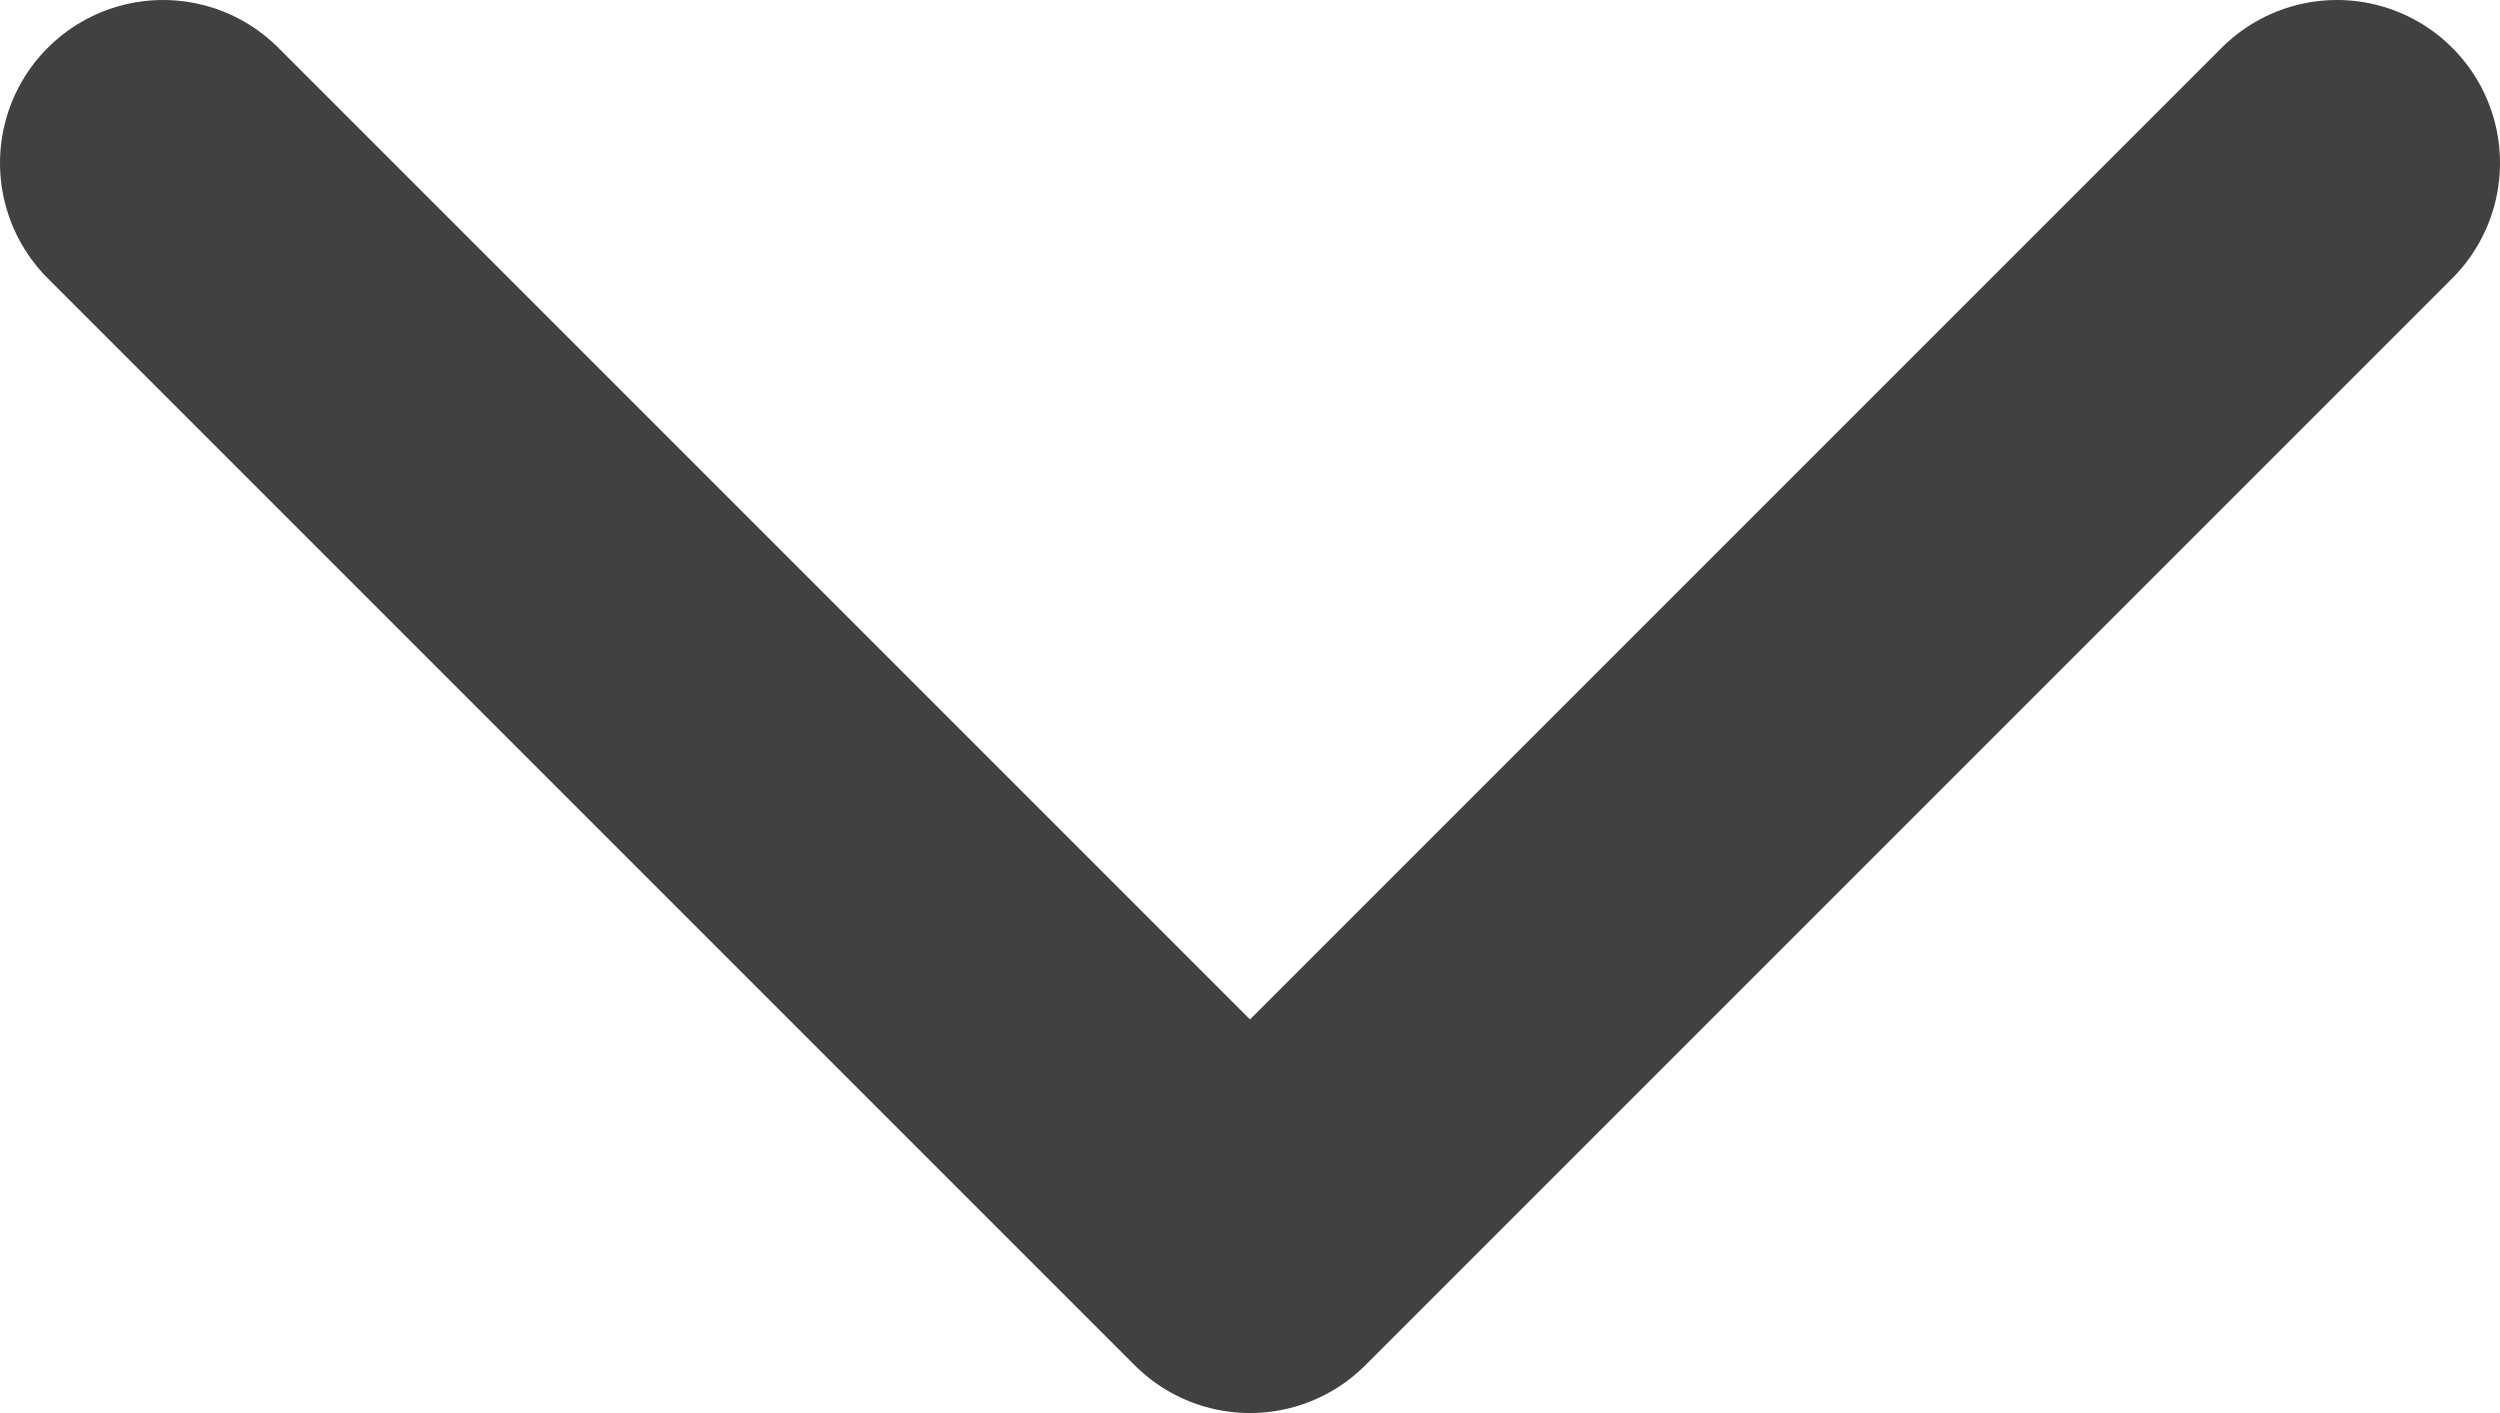
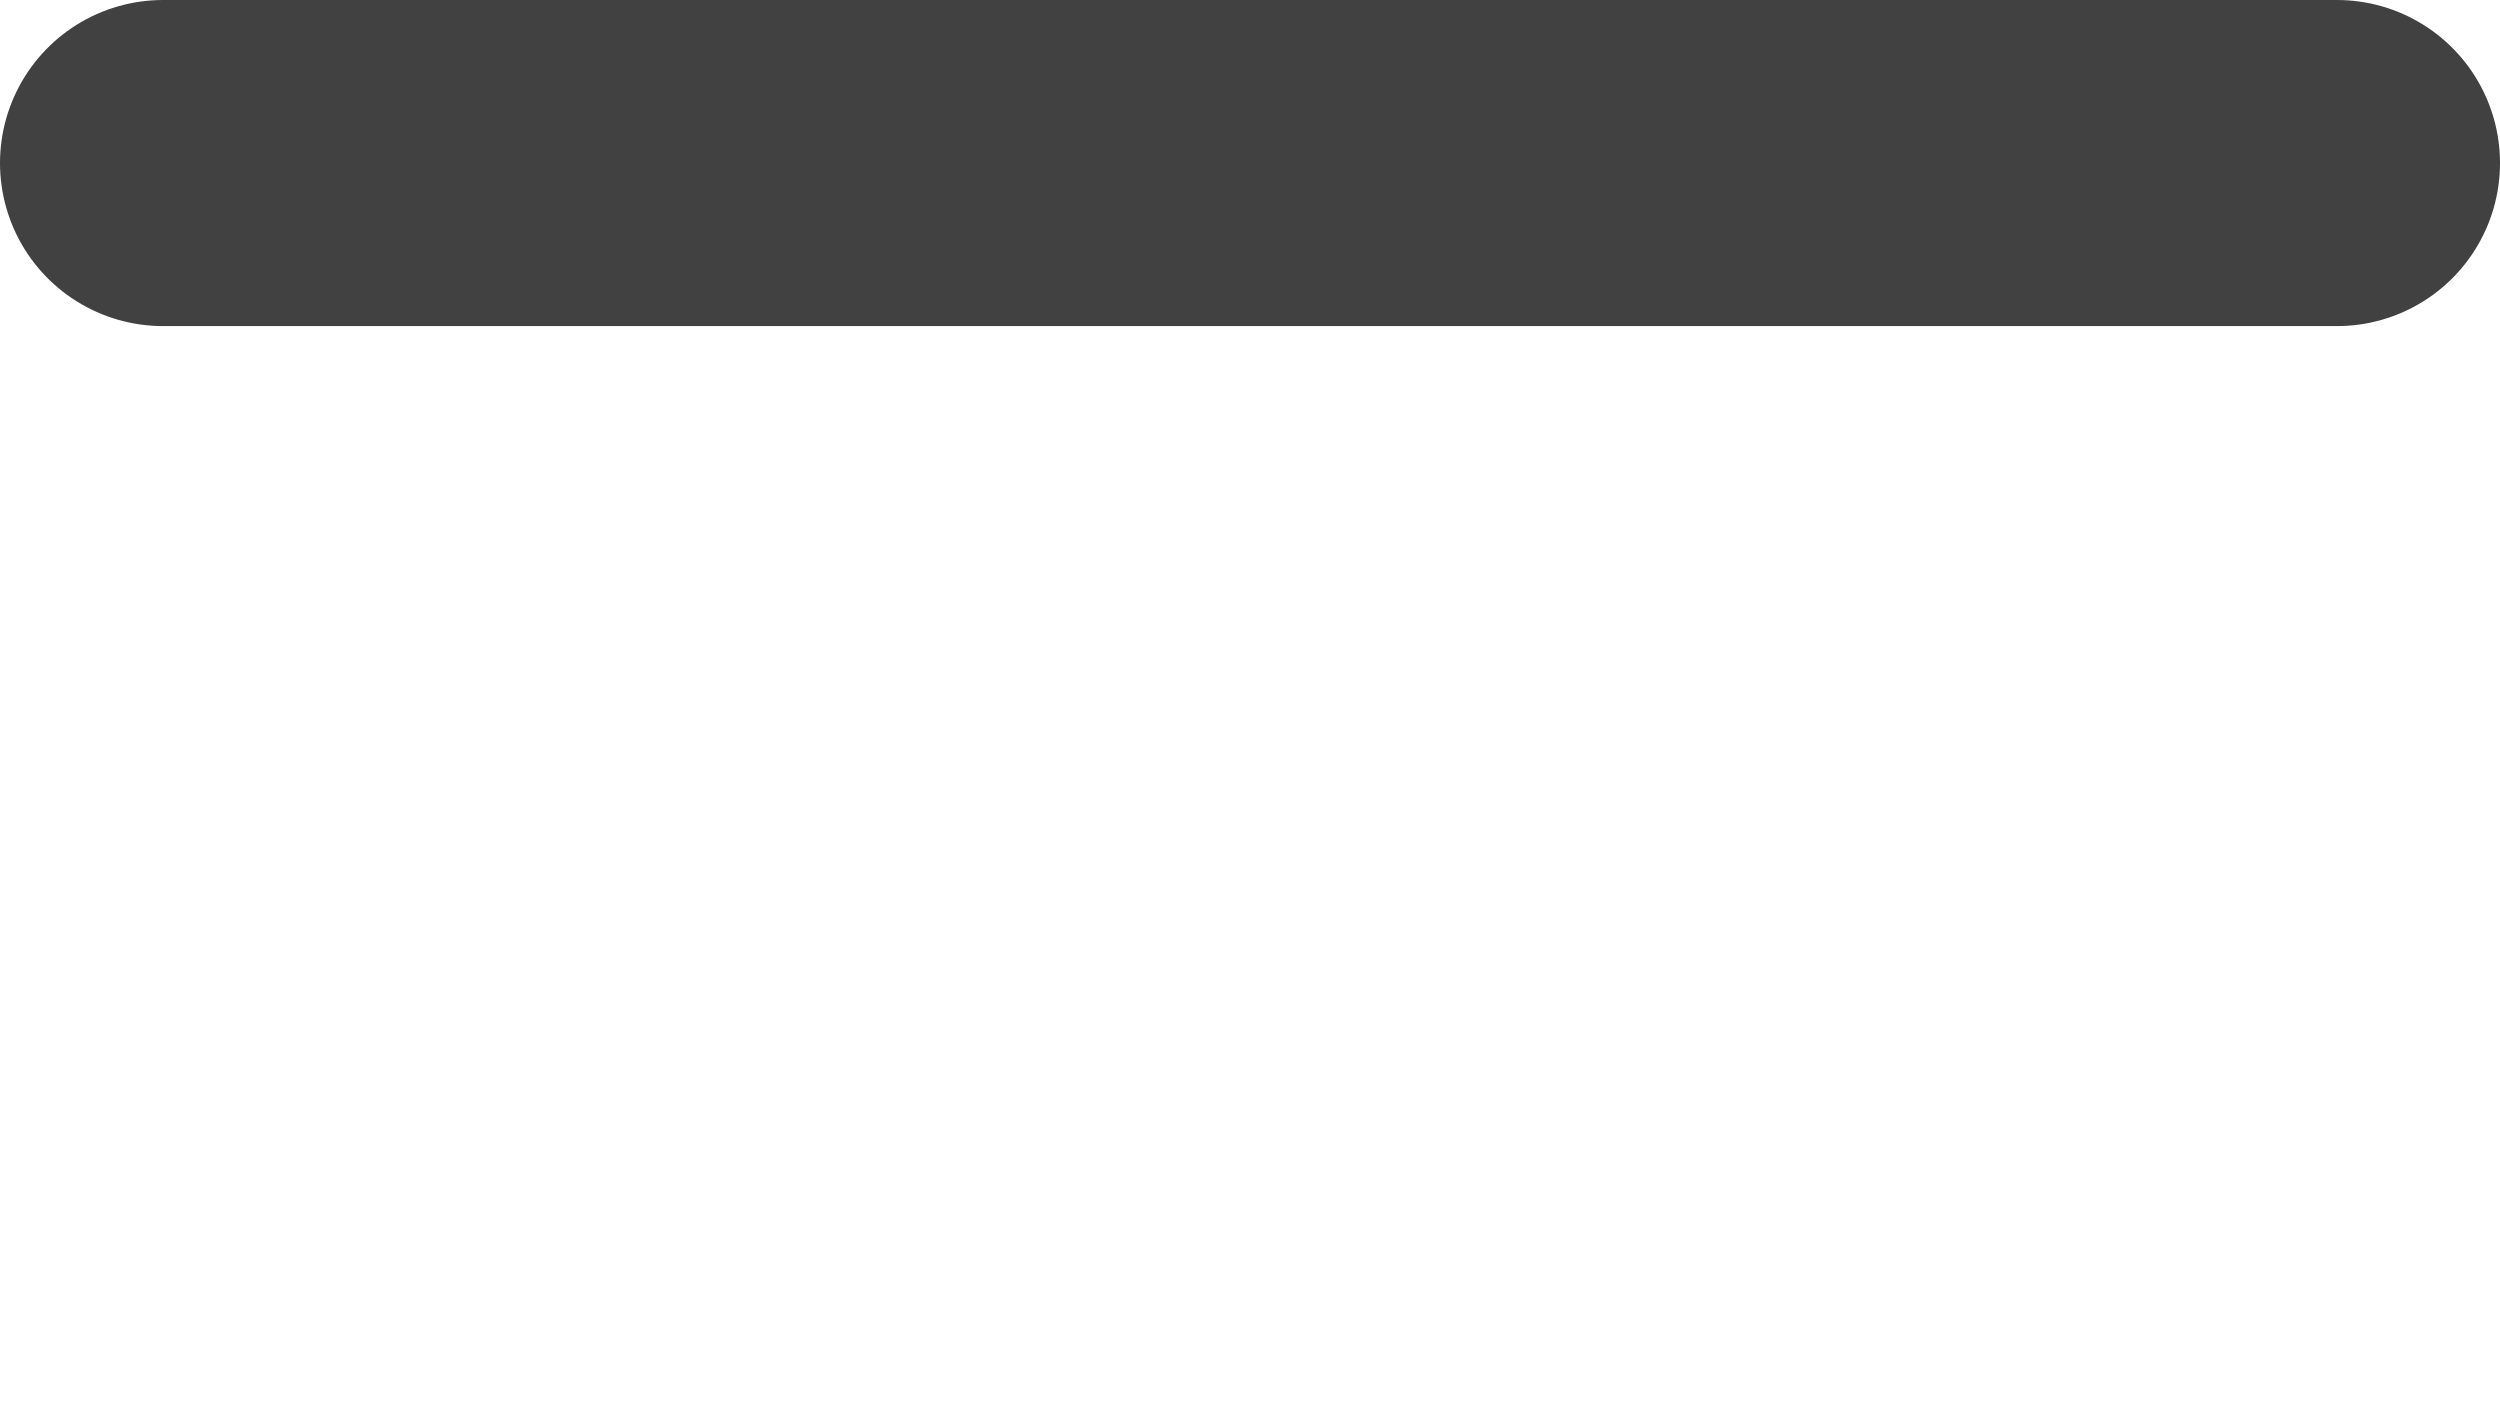
<svg xmlns="http://www.w3.org/2000/svg" id="Layer_1" viewBox="0 0 11.5 6.5">
  <defs>
    <style>.cls-1{fill:none;stroke:#414141;stroke-linecap:round;stroke-linejoin:round;stroke-width:1.5px;}</style>
  </defs>
-   <path id="Shape" class="cls-1" d="M.75.75l5,5L10.75.75" />
+   <path id="Shape" class="cls-1" d="M.75.75L10.75.75" />
</svg>